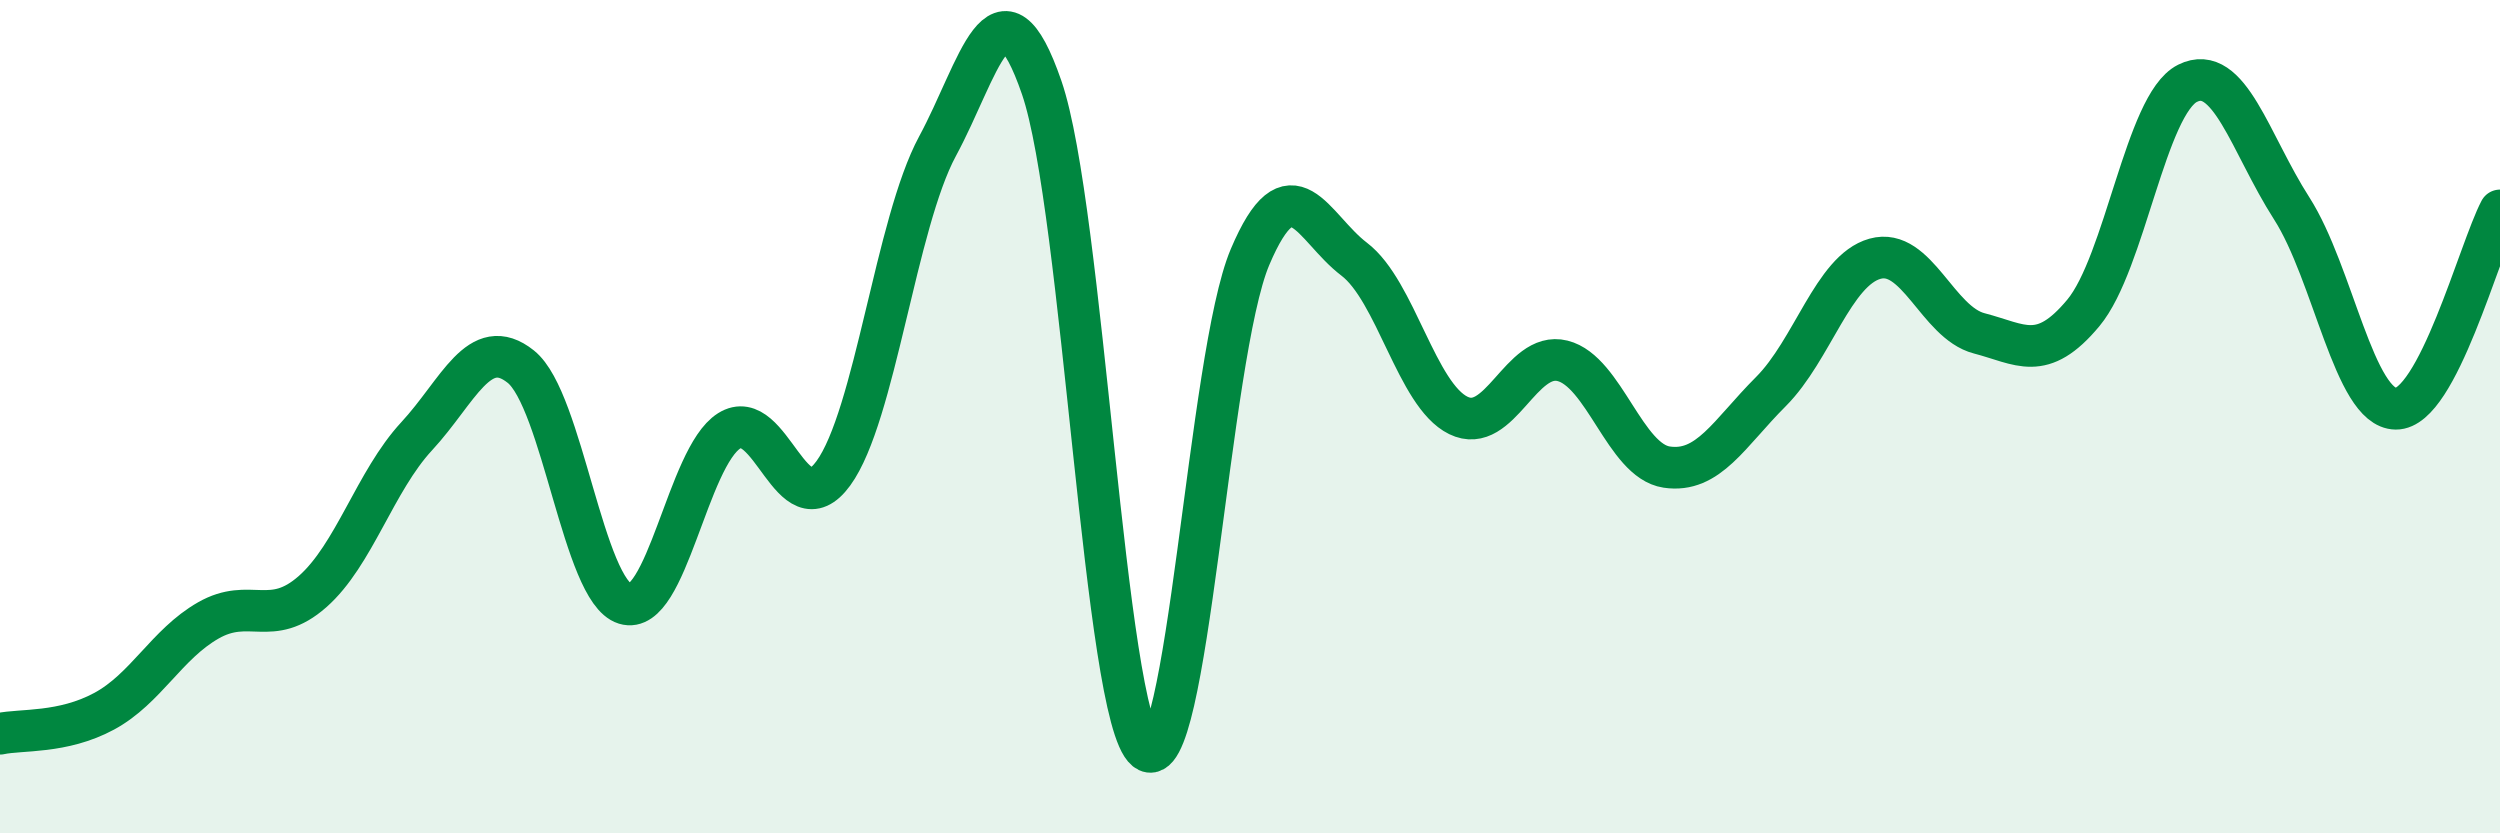
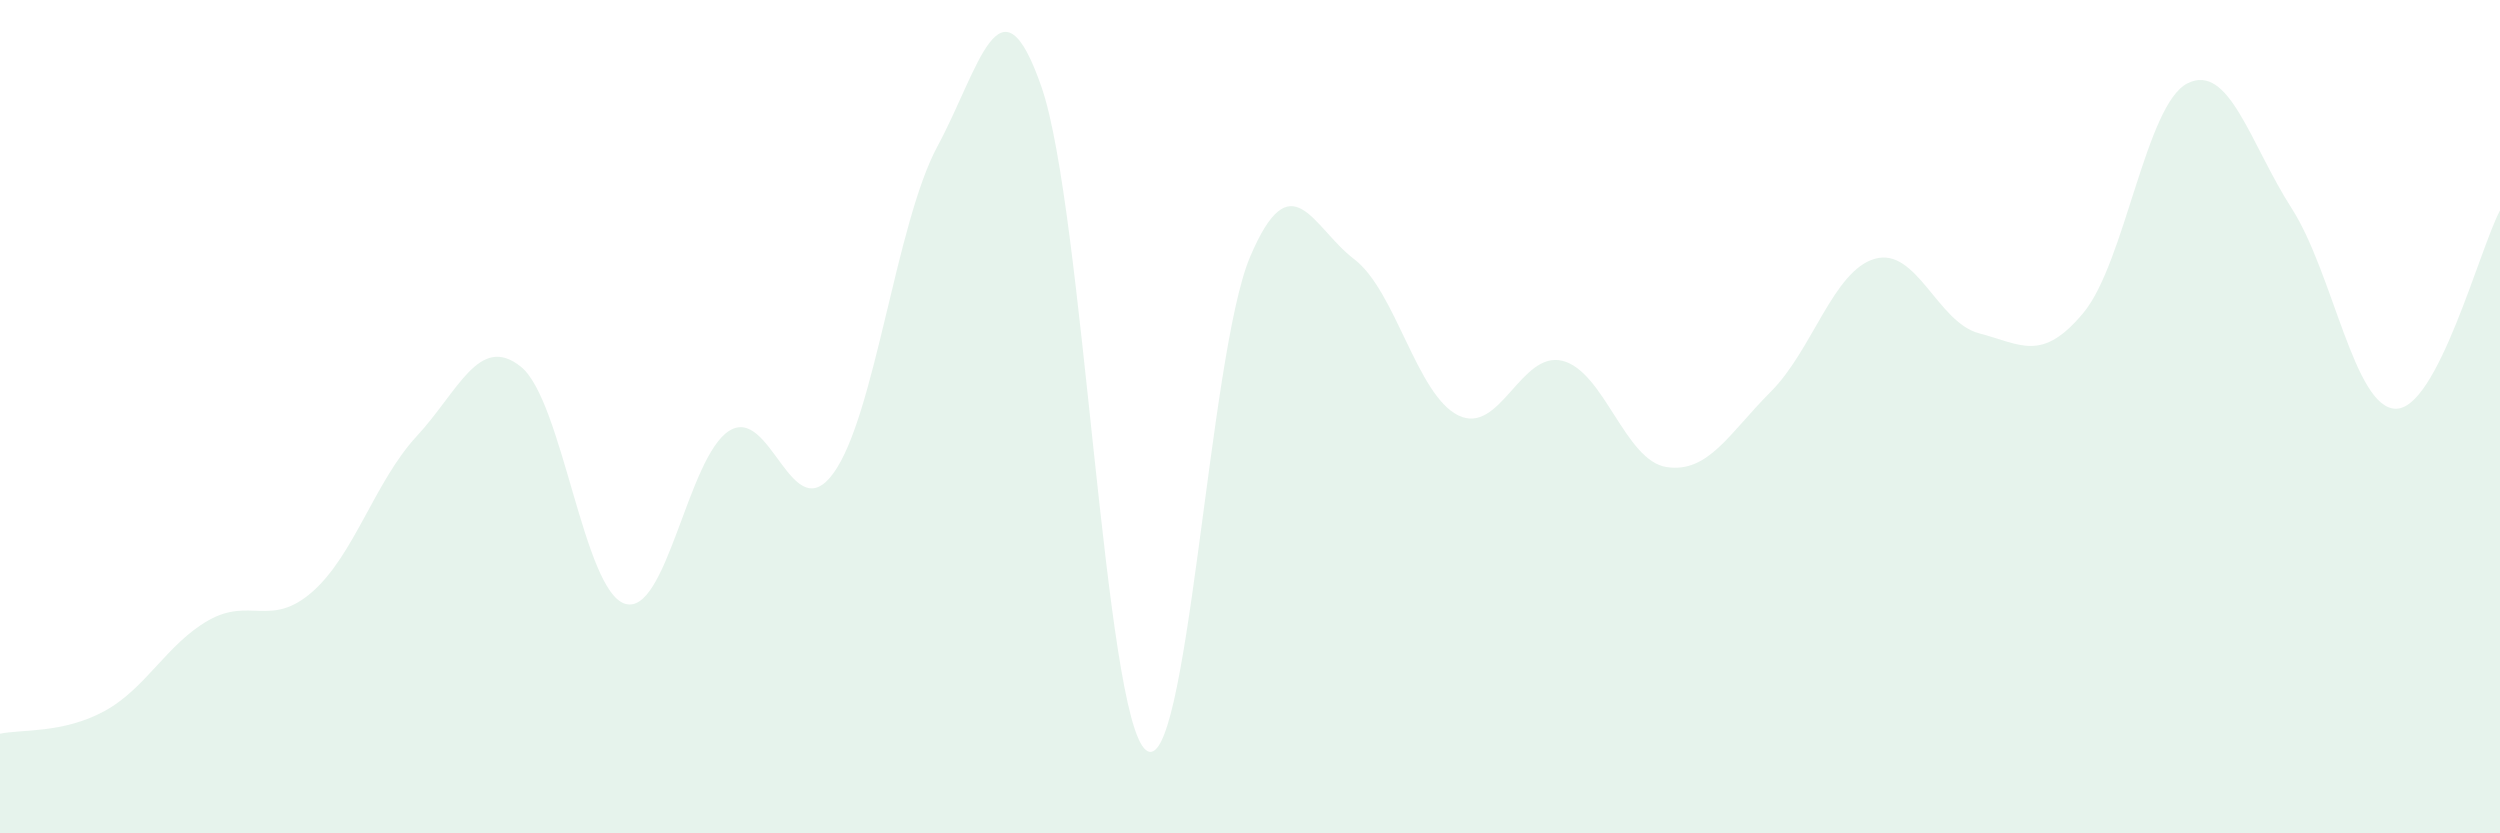
<svg xmlns="http://www.w3.org/2000/svg" width="60" height="20" viewBox="0 0 60 20">
  <path d="M 0,17.61 C 0.5,17.5 1.5,17.61 2.5,17.07 C 3.5,16.53 4,15.46 5,14.89 C 6,14.32 6.5,15.08 7.5,14.2 C 8.5,13.32 9,11.55 10,10.47 C 11,9.39 11.5,8 12.5,8.8 C 13.5,9.6 14,14.18 15,14.49 C 16,14.8 16.5,10.97 17.5,10.34 C 18.5,9.71 19,12.73 20,11.36 C 21,9.99 21.5,5.36 22.5,3.51 C 23.5,1.66 24,-0.8 25,2.1 C 26,5 26.5,17.19 27.5,18 C 28.5,18.81 29,8.53 30,6.17 C 31,3.81 31.5,5.46 32.5,6.22 C 33.5,6.98 34,9.48 35,9.97 C 36,10.46 36.5,8.41 37.5,8.66 C 38.5,8.91 39,11.06 40,11.21 C 41,11.36 41.5,10.4 42.5,9.4 C 43.5,8.4 44,6.49 45,6.21 C 46,5.93 46.5,7.74 47.5,8 C 48.5,8.26 49,8.71 50,7.51 C 51,6.31 51.5,2.5 52.5,2 C 53.5,1.5 54,3.44 55,5 C 56,6.56 56.5,9.8 57.5,9.81 C 58.5,9.82 59.5,6 60,5.05L60 20L0 20Z" fill="#008740" opacity="0.1" stroke-linecap="round" stroke-linejoin="round" />
-   <path d="M 0,17.61 C 0.5,17.5 1.5,17.61 2.5,17.07 C 3.5,16.53 4,15.46 5,14.89 C 6,14.32 6.5,15.08 7.5,14.2 C 8.5,13.32 9,11.55 10,10.47 C 11,9.39 11.5,8 12.5,8.8 C 13.5,9.6 14,14.18 15,14.49 C 16,14.8 16.5,10.97 17.5,10.34 C 18.5,9.71 19,12.73 20,11.36 C 21,9.99 21.5,5.36 22.5,3.51 C 23.5,1.66 24,-0.8 25,2.1 C 26,5 26.5,17.19 27.5,18 C 28.5,18.81 29,8.53 30,6.17 C 31,3.81 31.5,5.46 32.5,6.22 C 33.5,6.98 34,9.48 35,9.97 C 36,10.46 36.5,8.41 37.5,8.66 C 38.5,8.91 39,11.06 40,11.21 C 41,11.36 41.5,10.4 42.5,9.4 C 43.5,8.4 44,6.49 45,6.21 C 46,5.93 46.5,7.74 47.5,8 C 48.5,8.26 49,8.71 50,7.51 C 51,6.31 51.5,2.5 52.5,2 C 53.5,1.5 54,3.44 55,5 C 56,6.56 56.5,9.8 57.5,9.81 C 58.5,9.82 59.5,6 60,5.05" stroke="#008740" stroke-width="1" fill="none" stroke-linecap="round" stroke-linejoin="round" />
</svg>